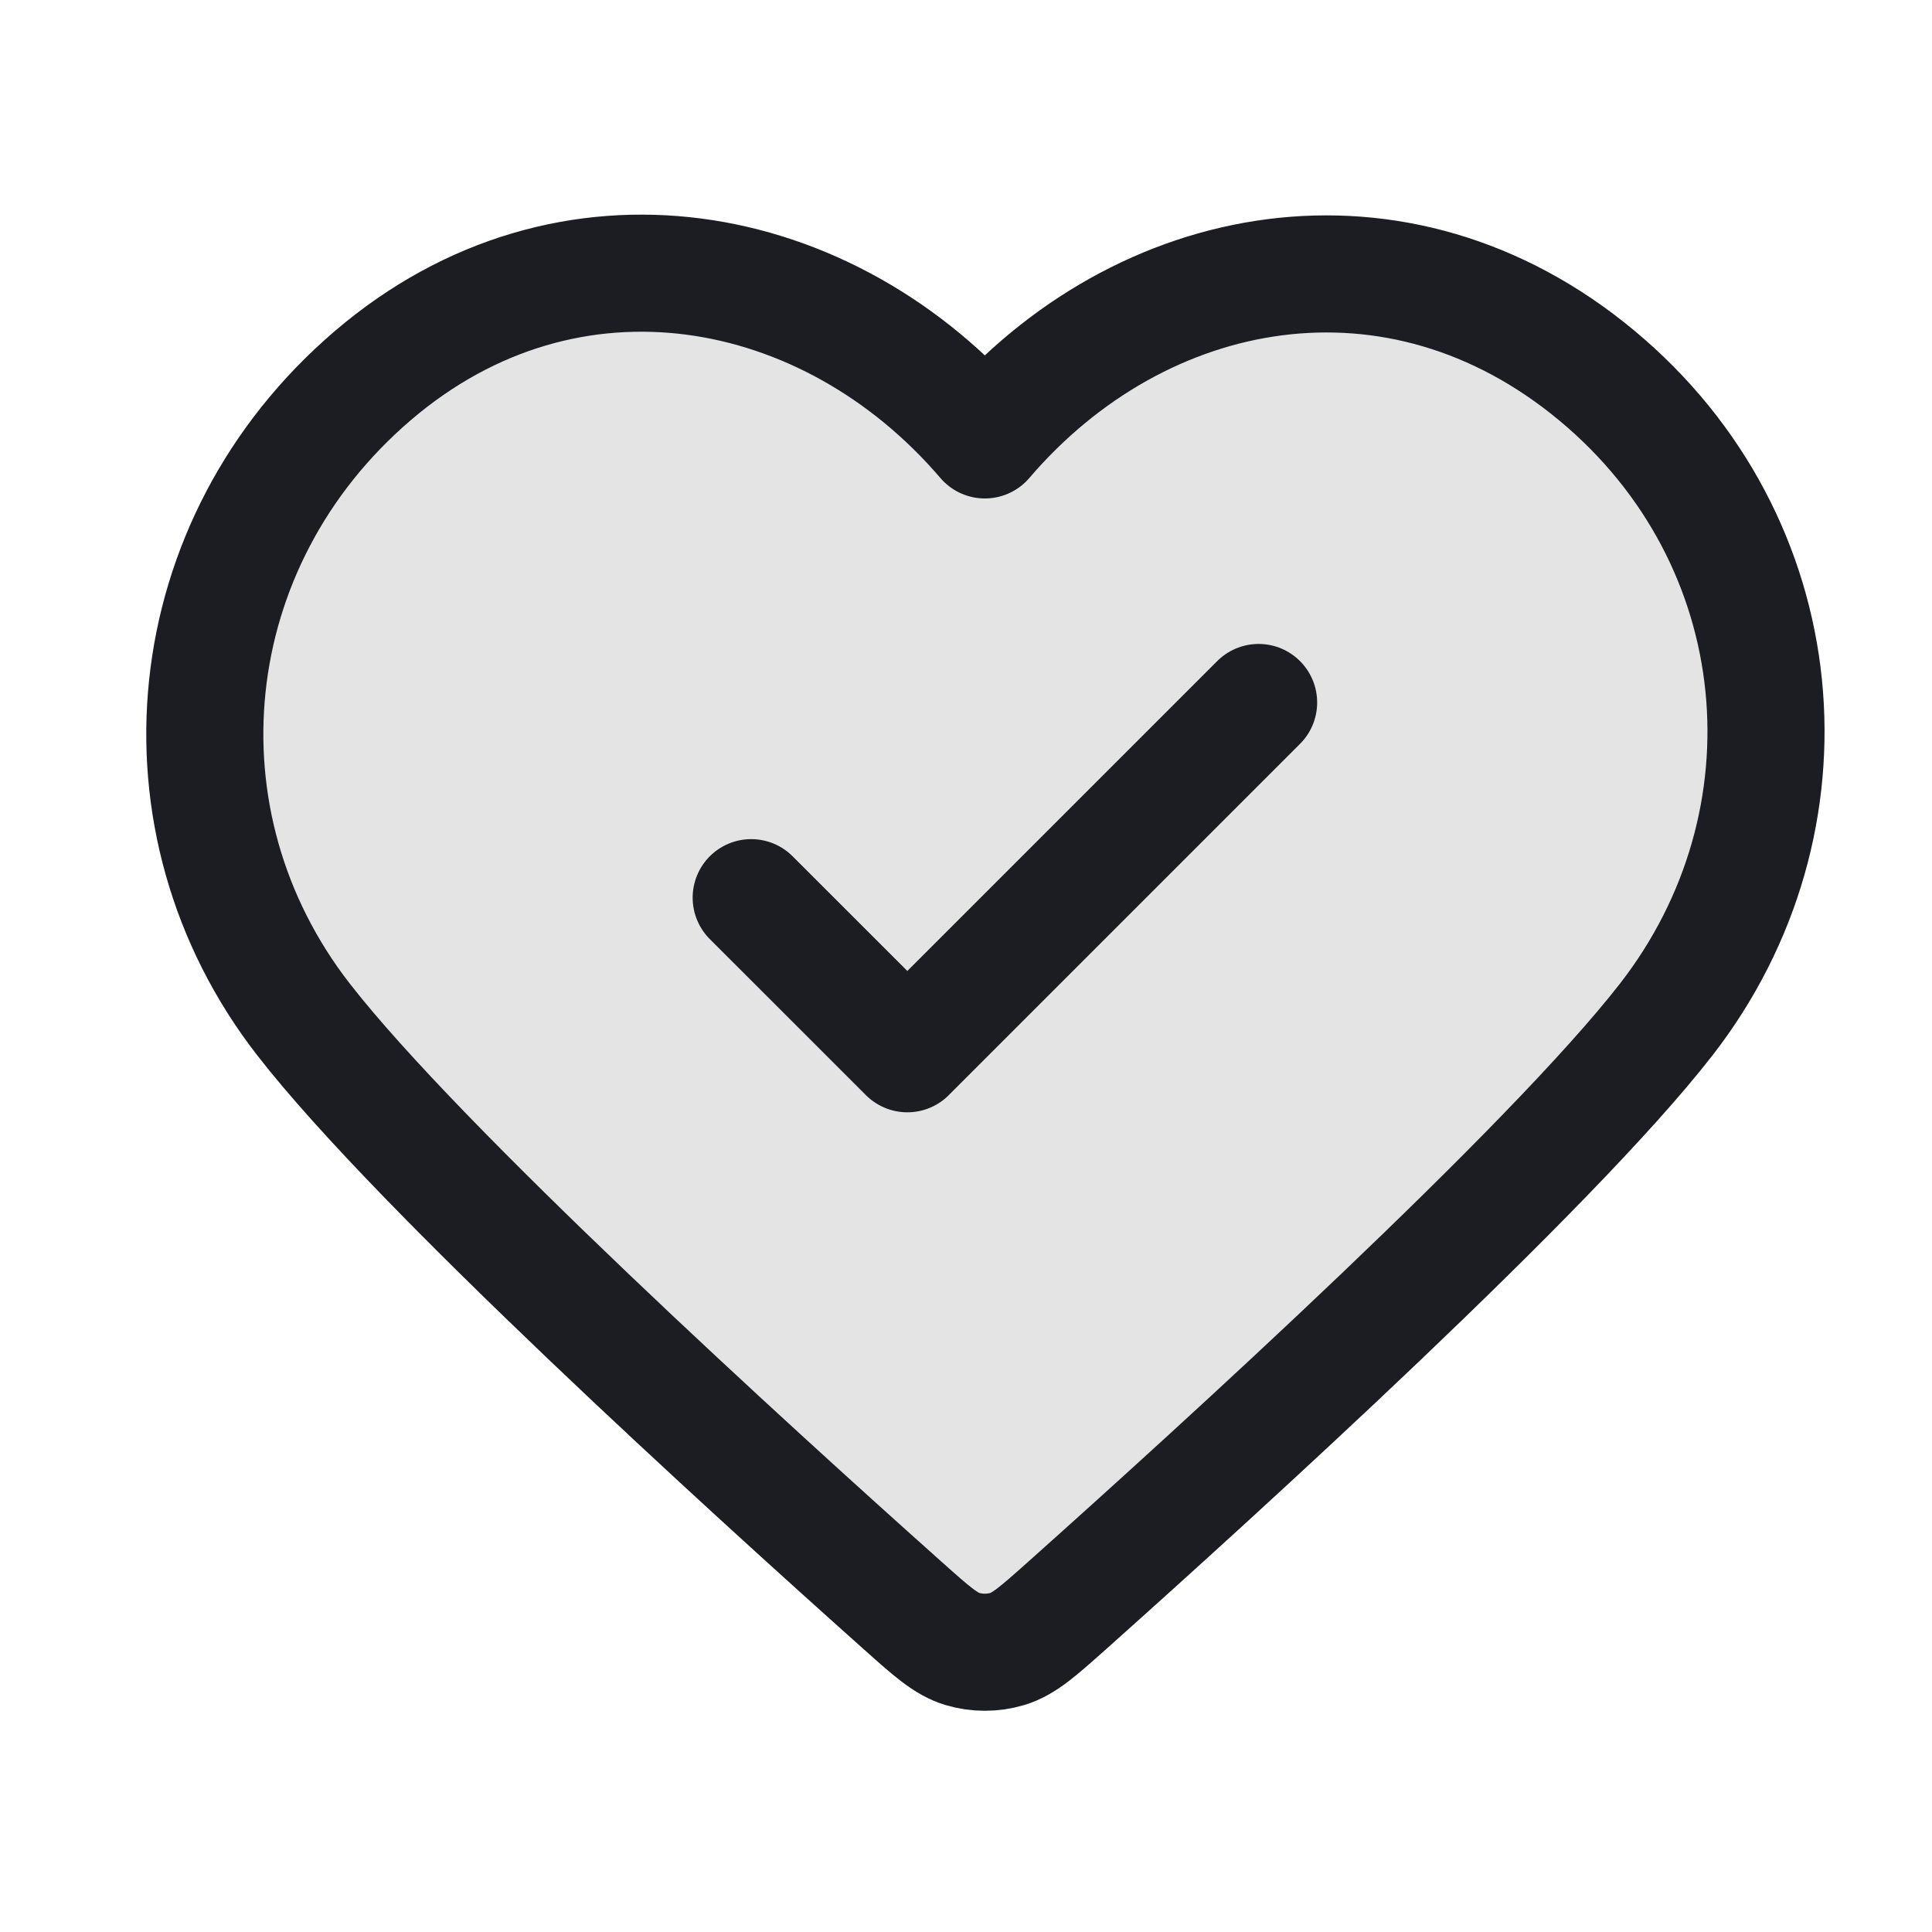
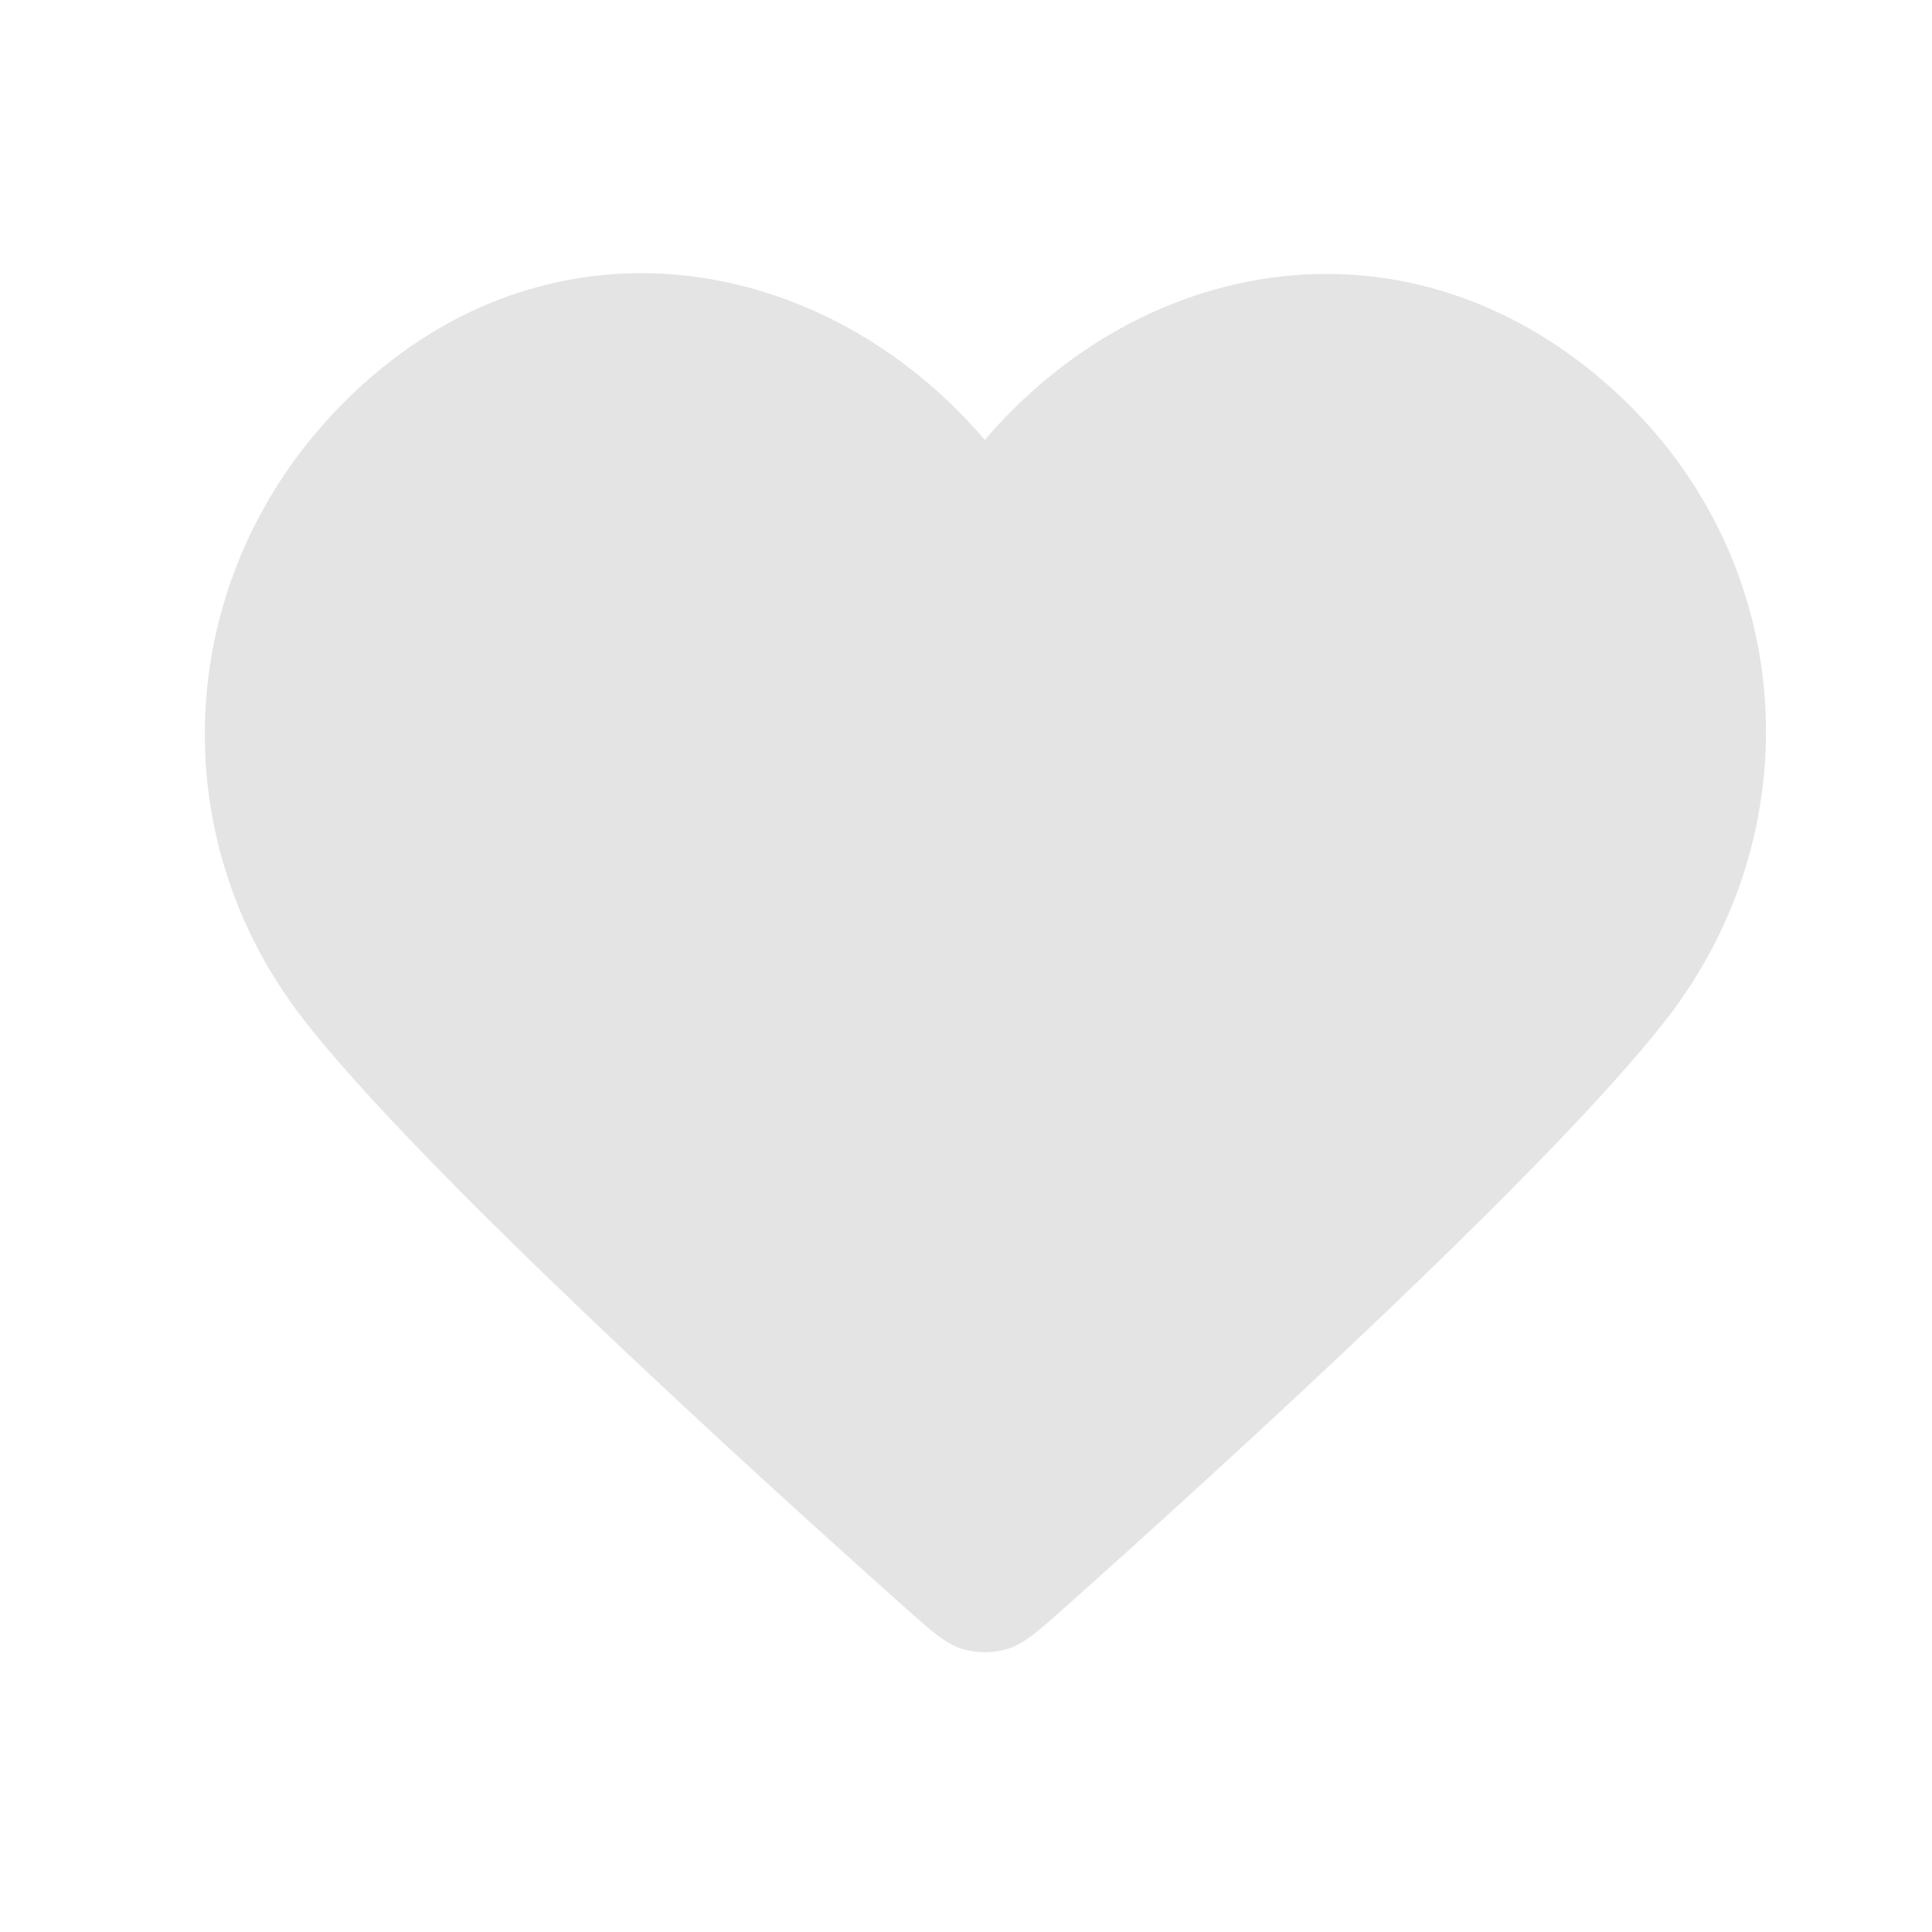
<svg xmlns="http://www.w3.org/2000/svg" width="33" height="33" viewBox="0 0 33 33" fill="none">
  <g id="check-heart">
    <path id="Fill" opacity="0.12" fill-rule="evenodd" clip-rule="evenodd" d="M16.822 7.514C14.156 4.397 9.711 3.559 6.371 6.413C3.031 9.267 2.561 14.038 5.184 17.413C7.165 19.963 12.793 25.081 15.429 27.433C15.913 27.865 16.155 28.081 16.439 28.166C16.685 28.24 16.959 28.24 17.205 28.166C17.489 28.081 17.731 27.865 18.216 27.433C20.851 25.081 26.48 19.963 28.461 17.413C31.084 14.038 30.671 9.237 27.273 6.413C23.876 3.589 19.488 4.397 16.822 7.514Z" fill="#1C1D22" />
-     <path id="Icon" d="M12.831 15.333L15.498 17.999L21.498 11.999M16.822 7.514C14.156 4.397 9.711 3.559 6.371 6.413C3.031 9.267 2.561 14.038 5.184 17.413C7.165 19.963 12.793 25.081 15.429 27.433C15.913 27.865 16.155 28.081 16.439 28.166C16.685 28.24 16.959 28.24 17.205 28.166C17.489 28.081 17.731 27.865 18.216 27.433C20.851 25.081 26.48 19.963 28.461 17.413C31.084 14.038 30.671 9.237 27.273 6.413C23.876 3.589 19.488 4.397 16.822 7.514Z" stroke="#1C1D22" stroke-width="2" stroke-linecap="round" stroke-linejoin="round" />
  </g>
</svg>